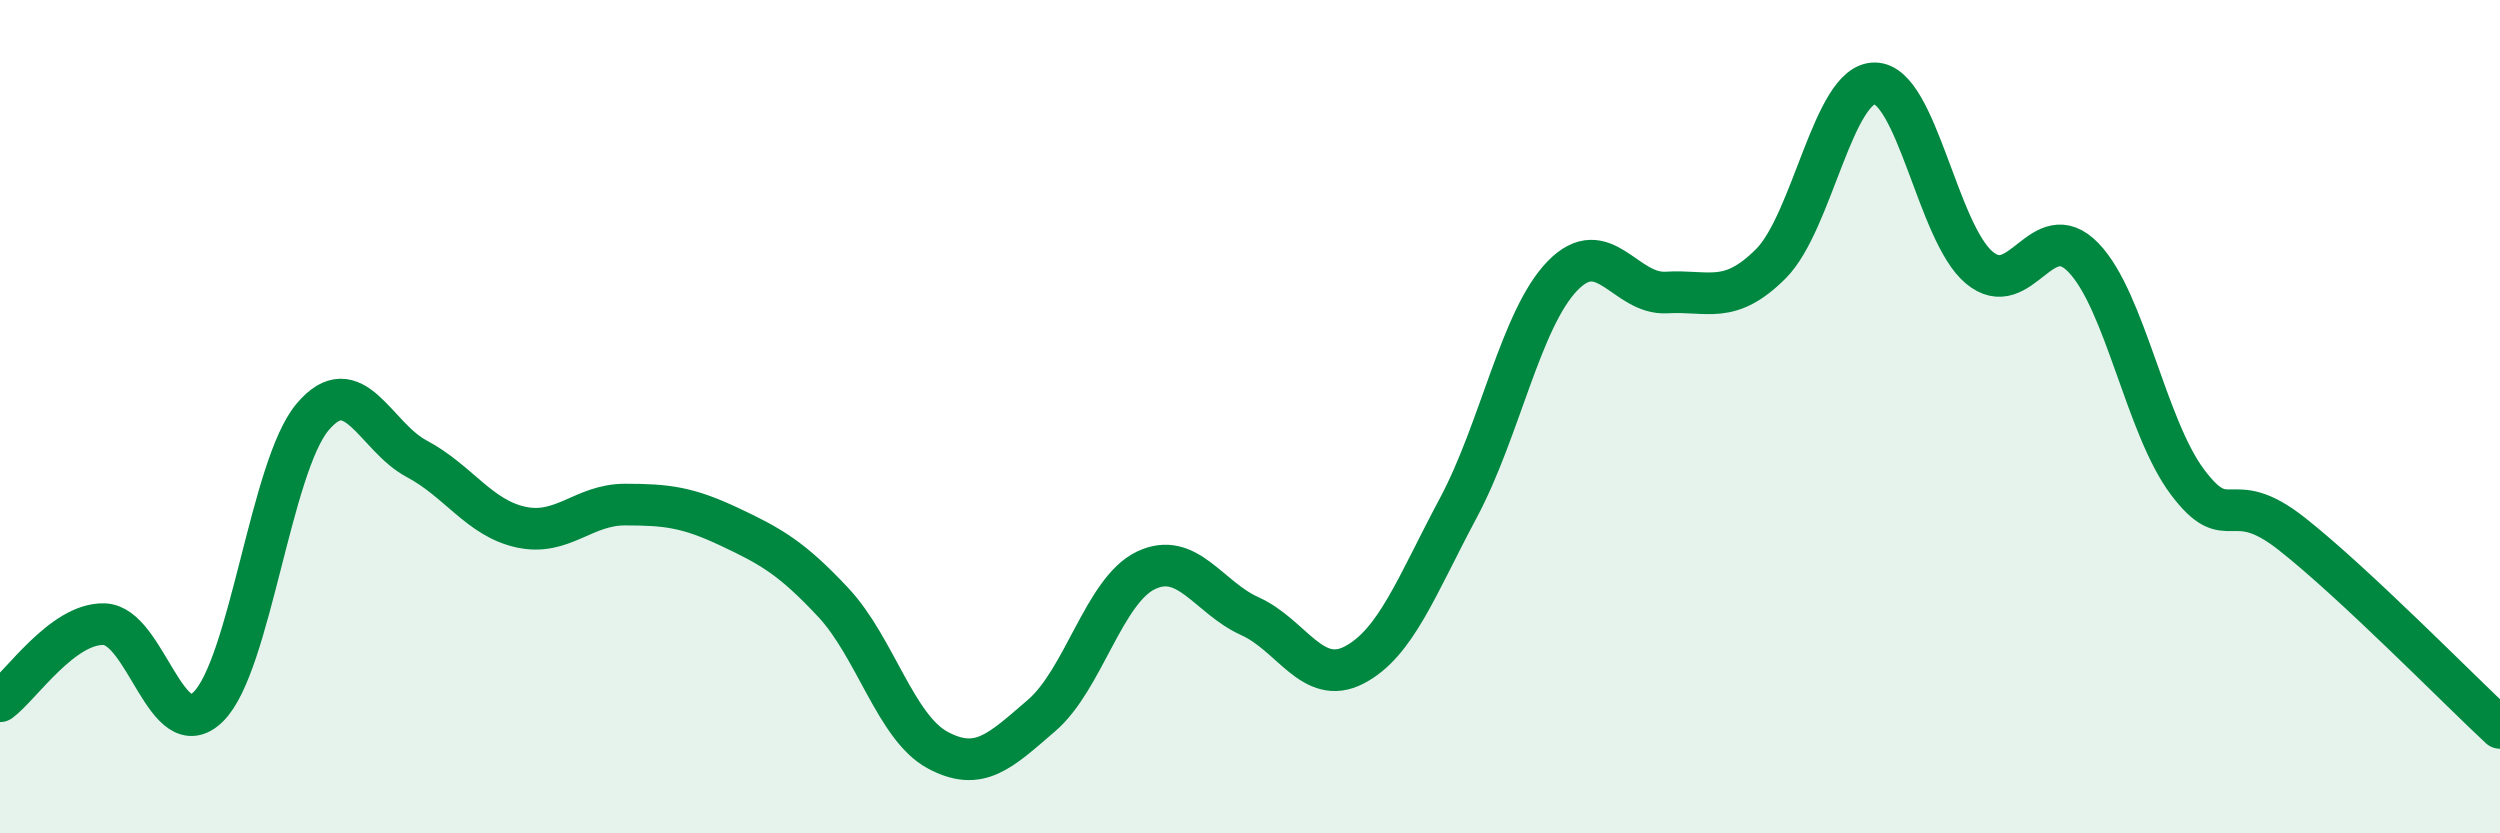
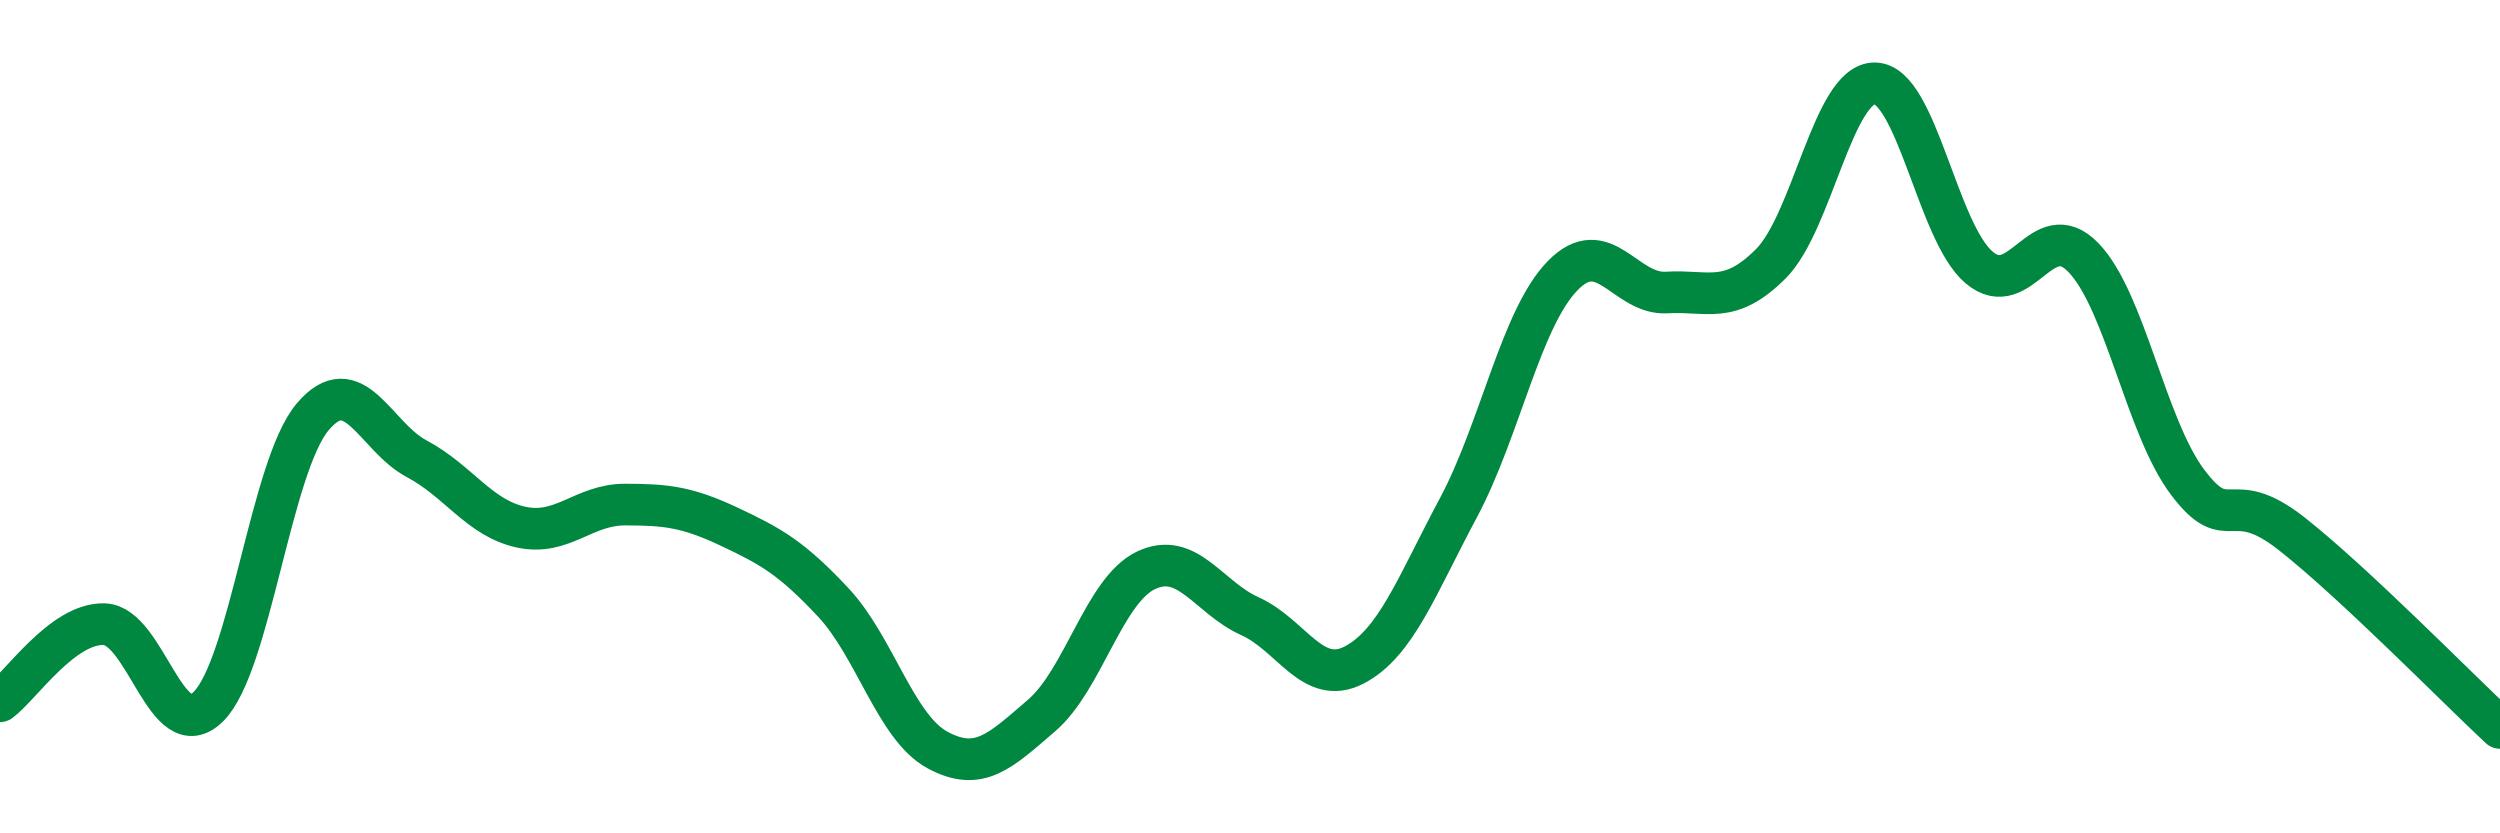
<svg xmlns="http://www.w3.org/2000/svg" width="60" height="20" viewBox="0 0 60 20">
-   <path d="M 0,16.83 C 0.5,16.46 1.5,14.95 2.5,14.98 C 3.5,15.01 4,17.95 5,16.96 C 6,15.97 6.5,11.2 7.5,10.01 C 8.5,8.82 9,10.48 10,11.01 C 11,11.54 11.5,12.43 12.5,12.65 C 13.5,12.87 14,12.11 15,12.11 C 16,12.11 16.5,12.17 17.5,12.64 C 18.5,13.11 19,13.39 20,14.46 C 21,15.53 21.5,17.46 22.5,18 C 23.5,18.54 24,18.03 25,17.17 C 26,16.31 26.5,14.17 27.5,13.69 C 28.5,13.21 29,14.34 30,14.79 C 31,15.24 31.5,16.48 32.5,15.96 C 33.5,15.44 34,14.06 35,12.19 C 36,10.32 36.5,7.65 37.5,6.62 C 38.5,5.59 39,7.08 40,7.02 C 41,6.96 41.5,7.33 42.5,6.33 C 43.5,5.33 44,1.98 45,2 C 46,2.02 46.5,5.58 47.5,6.42 C 48.5,7.26 49,5.15 50,6.18 C 51,7.21 51.5,10.24 52.5,11.57 C 53.5,12.9 53.5,11.63 55,12.81 C 56.5,13.99 59,16.54 60,17.47L60 20L0 20Z" fill="#008740" opacity="0.1" stroke-linecap="round" stroke-linejoin="round" />
  <path d="M 0,16.83 C 0.5,16.46 1.5,14.95 2.5,14.98 C 3.5,15.01 4,17.95 5,16.96 C 6,15.97 6.5,11.2 7.5,10.01 C 8.5,8.82 9,10.48 10,11.01 C 11,11.54 11.5,12.43 12.5,12.65 C 13.5,12.87 14,12.11 15,12.11 C 16,12.11 16.5,12.17 17.5,12.64 C 18.5,13.11 19,13.39 20,14.46 C 21,15.53 21.5,17.46 22.5,18 C 23.5,18.54 24,18.03 25,17.17 C 26,16.31 26.5,14.17 27.5,13.69 C 28.5,13.21 29,14.34 30,14.79 C 31,15.24 31.5,16.48 32.5,15.96 C 33.5,15.44 34,14.06 35,12.19 C 36,10.32 36.5,7.65 37.5,6.62 C 38.5,5.59 39,7.08 40,7.02 C 41,6.96 41.5,7.33 42.5,6.33 C 43.5,5.33 44,1.98 45,2 C 46,2.02 46.5,5.58 47.5,6.42 C 48.5,7.26 49,5.15 50,6.18 C 51,7.21 51.5,10.24 52.5,11.57 C 53.5,12.9 53.5,11.63 55,12.81 C 56.5,13.99 59,16.54 60,17.47" stroke="#008740" stroke-width="1" fill="none" stroke-linecap="round" stroke-linejoin="round" />
</svg>